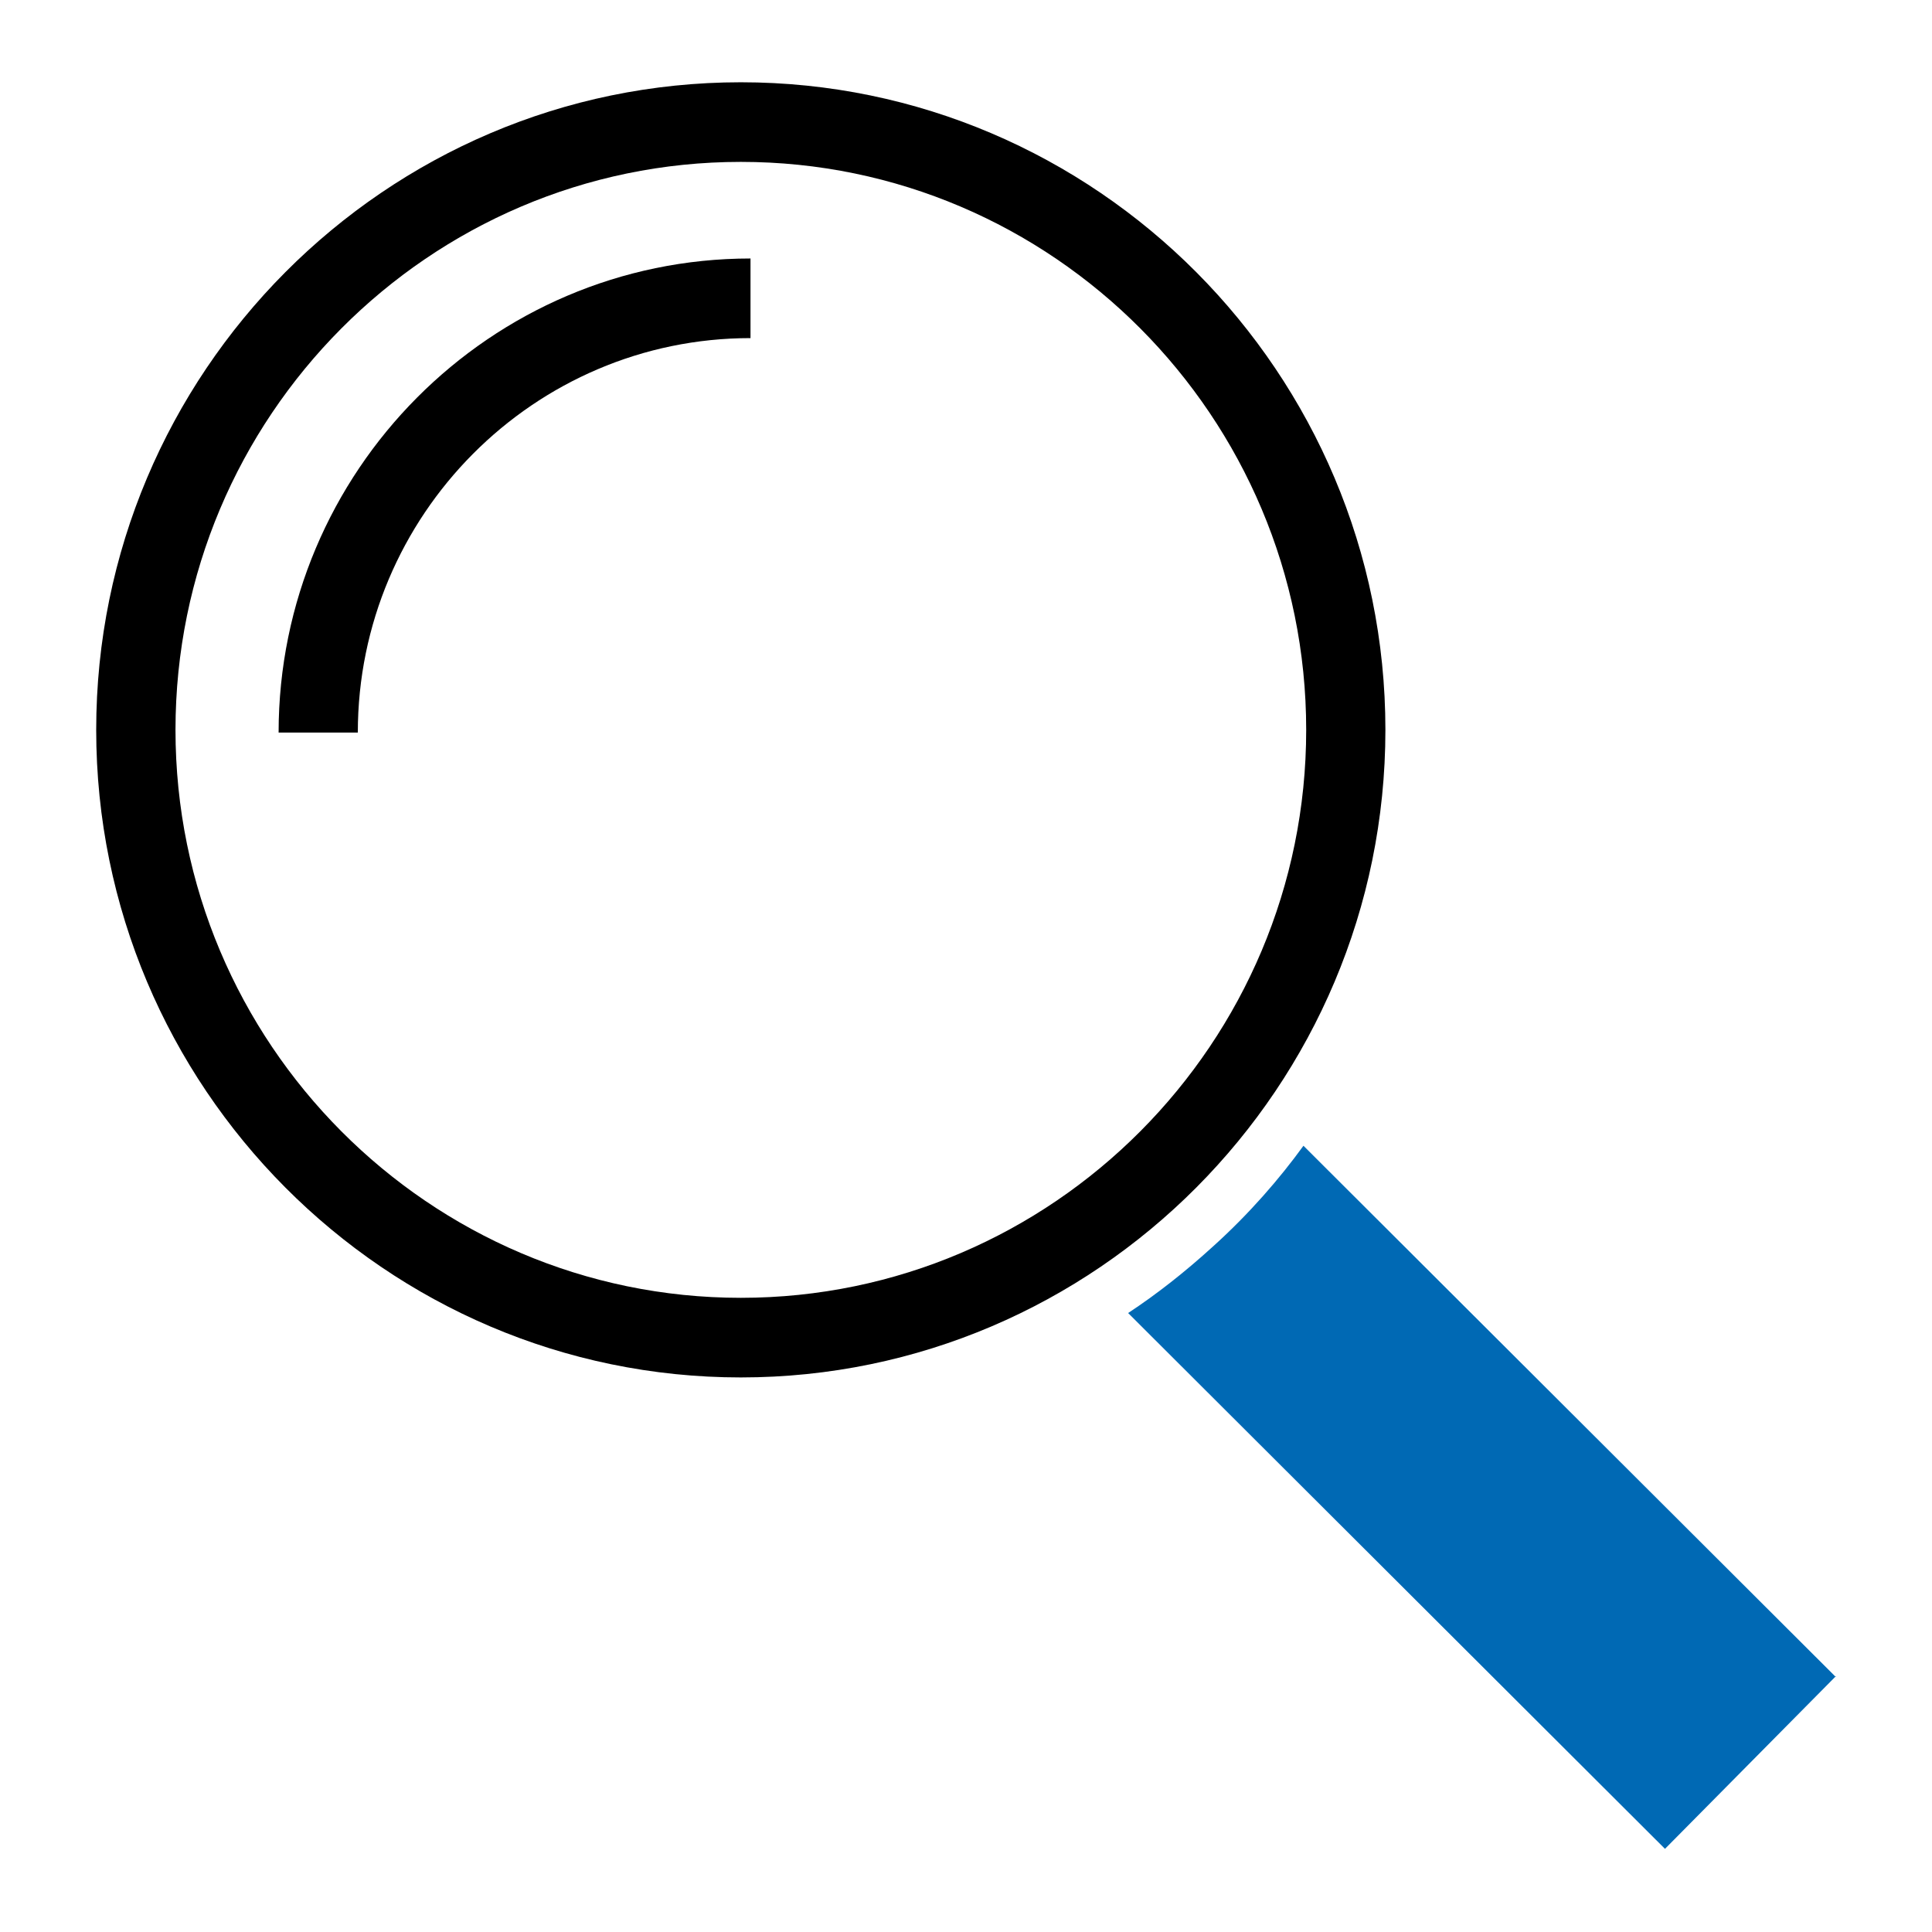
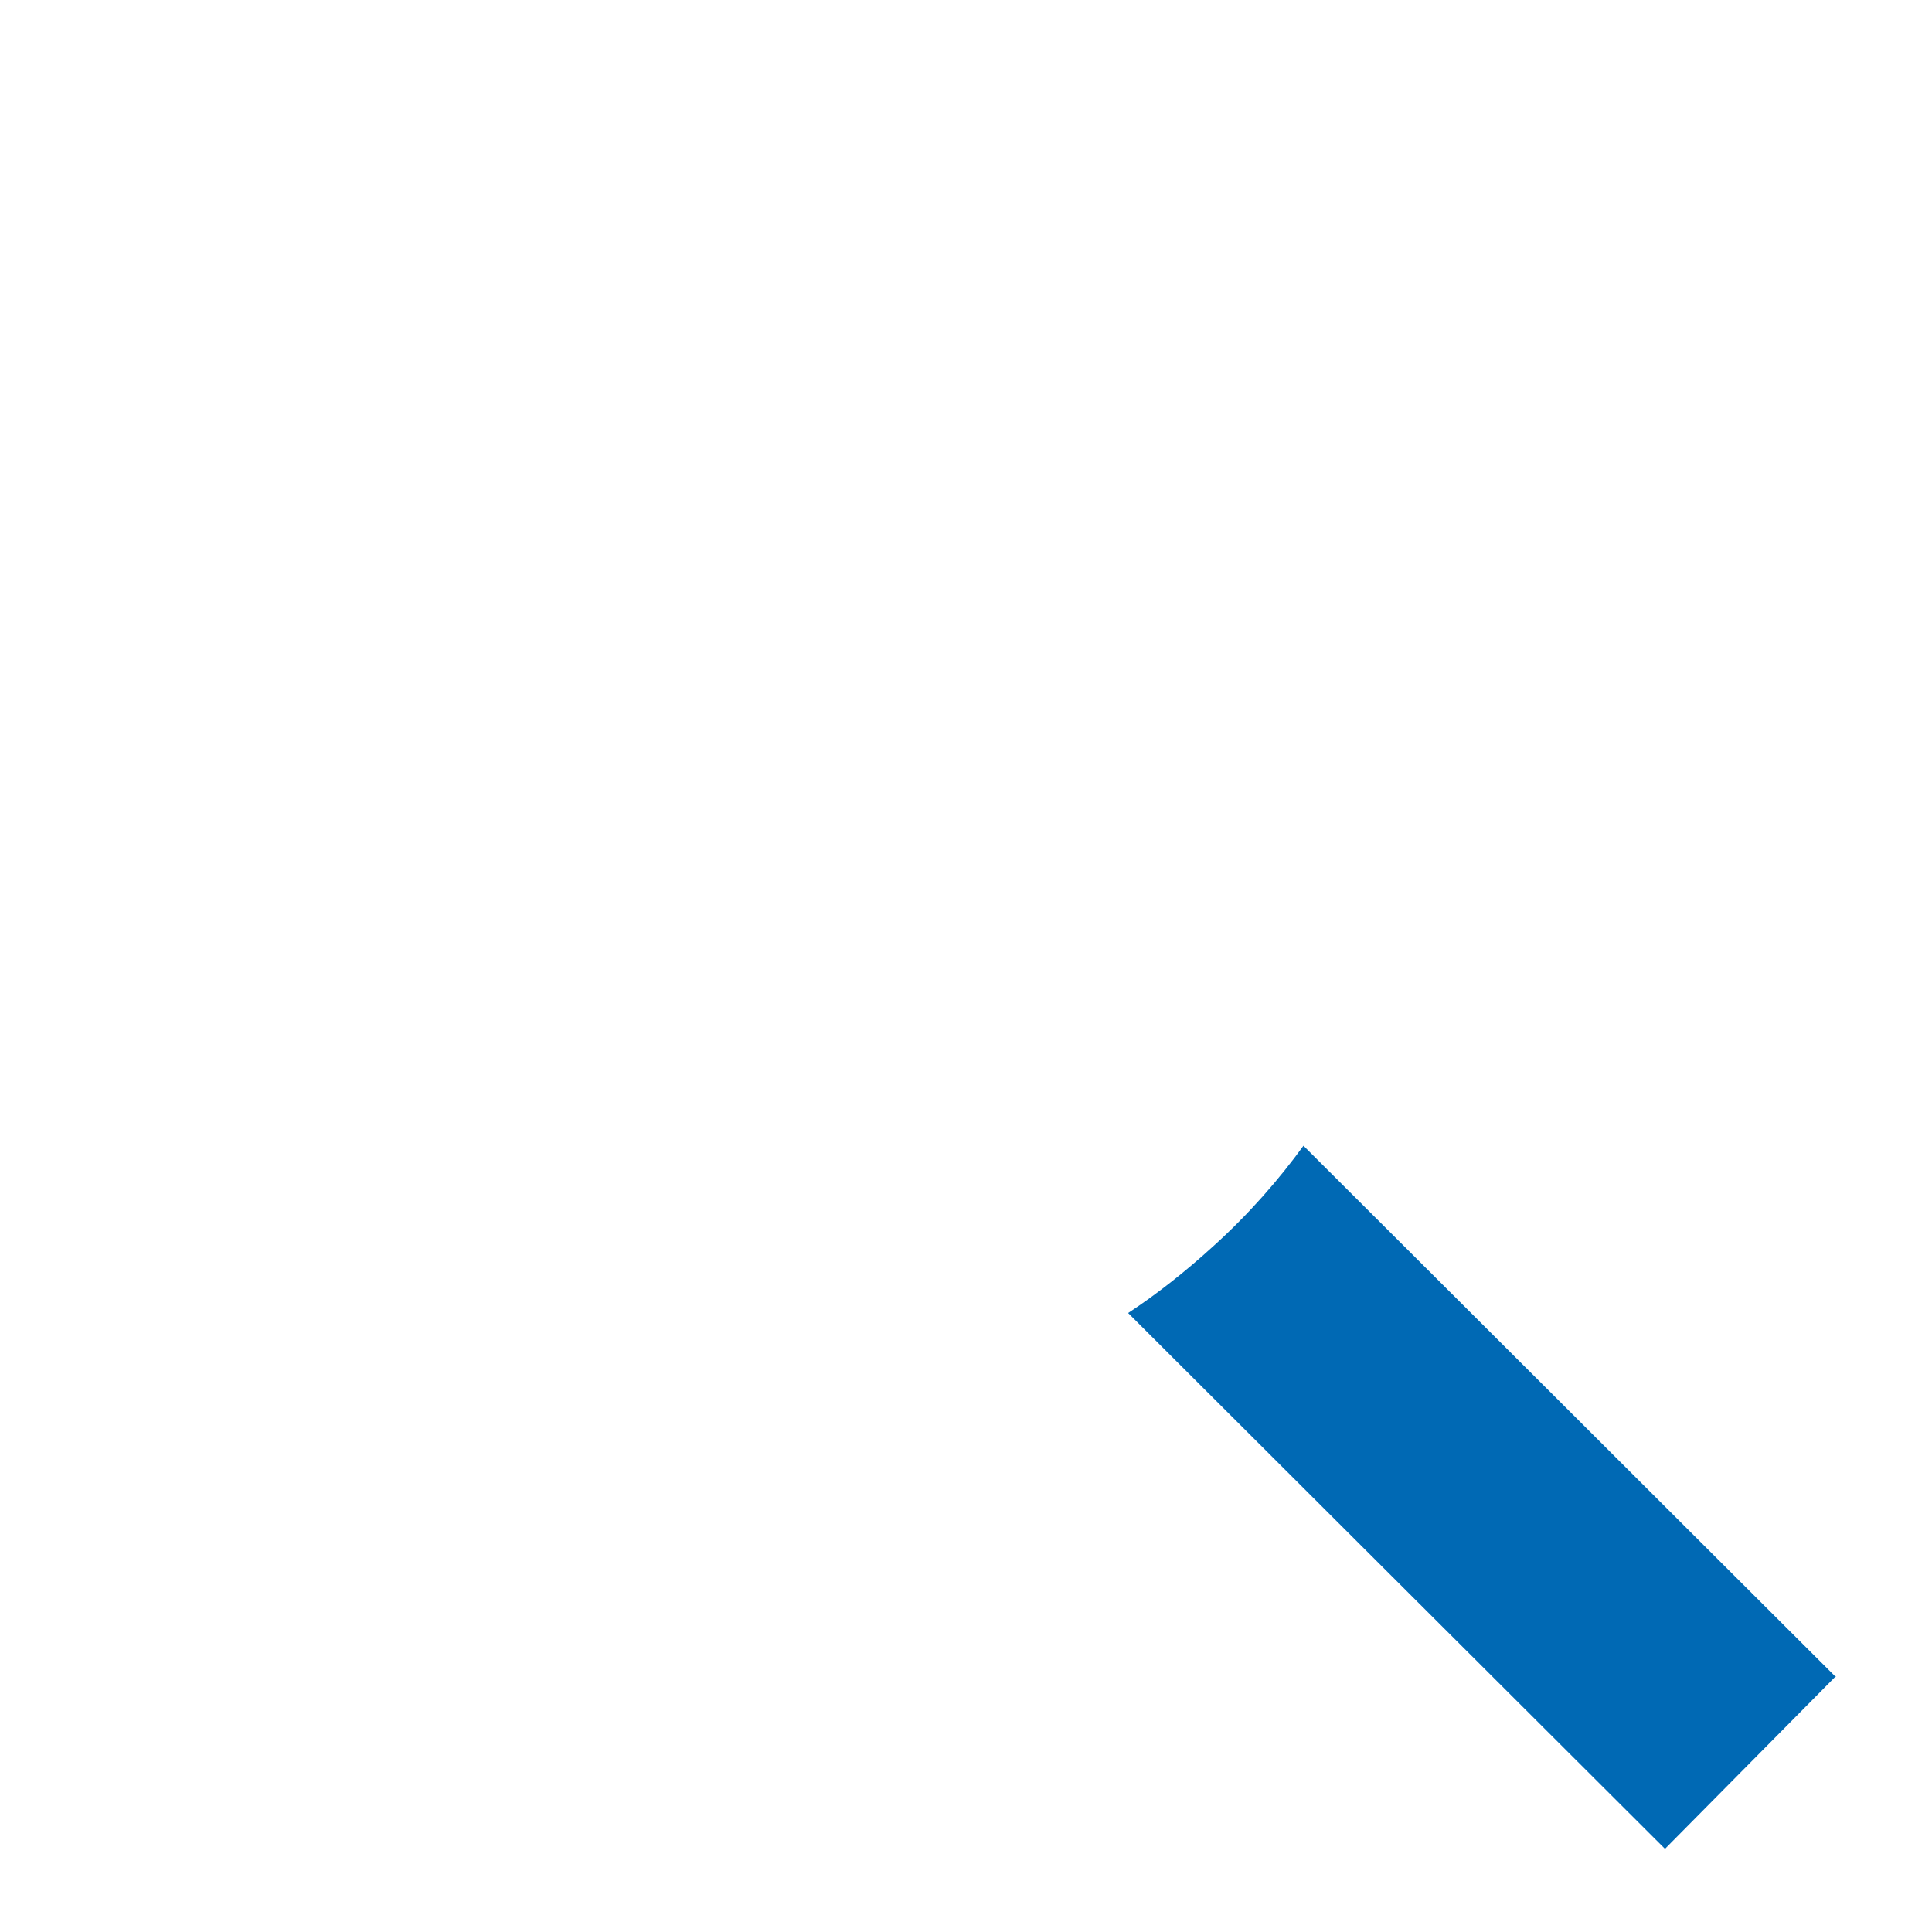
<svg xmlns="http://www.w3.org/2000/svg" width="24" height="24" viewBox="0 0 24 24" fill="none">
  <g id="Icon-NF">
-     <path id="Vector" d="M4.445 9.1H3.461C3.461 5.856 6.093 3.211 9.323 3.211V4.2C6.635 4.2 4.445 6.4 4.445 9.1Z" fill="black" />
-     <path id="Vector_2" d="M9.203 17.111C4.79 17.111 1.195 13.5 1.195 9.067C1.195 4.633 4.79 1.022 9.203 1.022C13.616 1.022 17.21 4.633 17.21 9.067C17.21 13.5 13.616 17.111 9.203 17.111ZM9.203 2.011C5.332 2.011 2.18 5.178 2.18 9.067C2.18 12.956 5.332 16.122 9.203 16.122C13.074 16.122 16.226 12.956 16.226 9.067C16.226 5.178 13.074 2.011 9.203 2.011Z" fill="black" />
    <path id="Vector_3" d="M22.806 20.833L16.192 14.233C15.894 14.644 15.518 15.078 15.075 15.478C14.722 15.8 14.368 16.078 14.014 16.311L20.683 22.967L22.806 20.822V20.833Z" fill="#0069B4" />
  </g>
</svg>